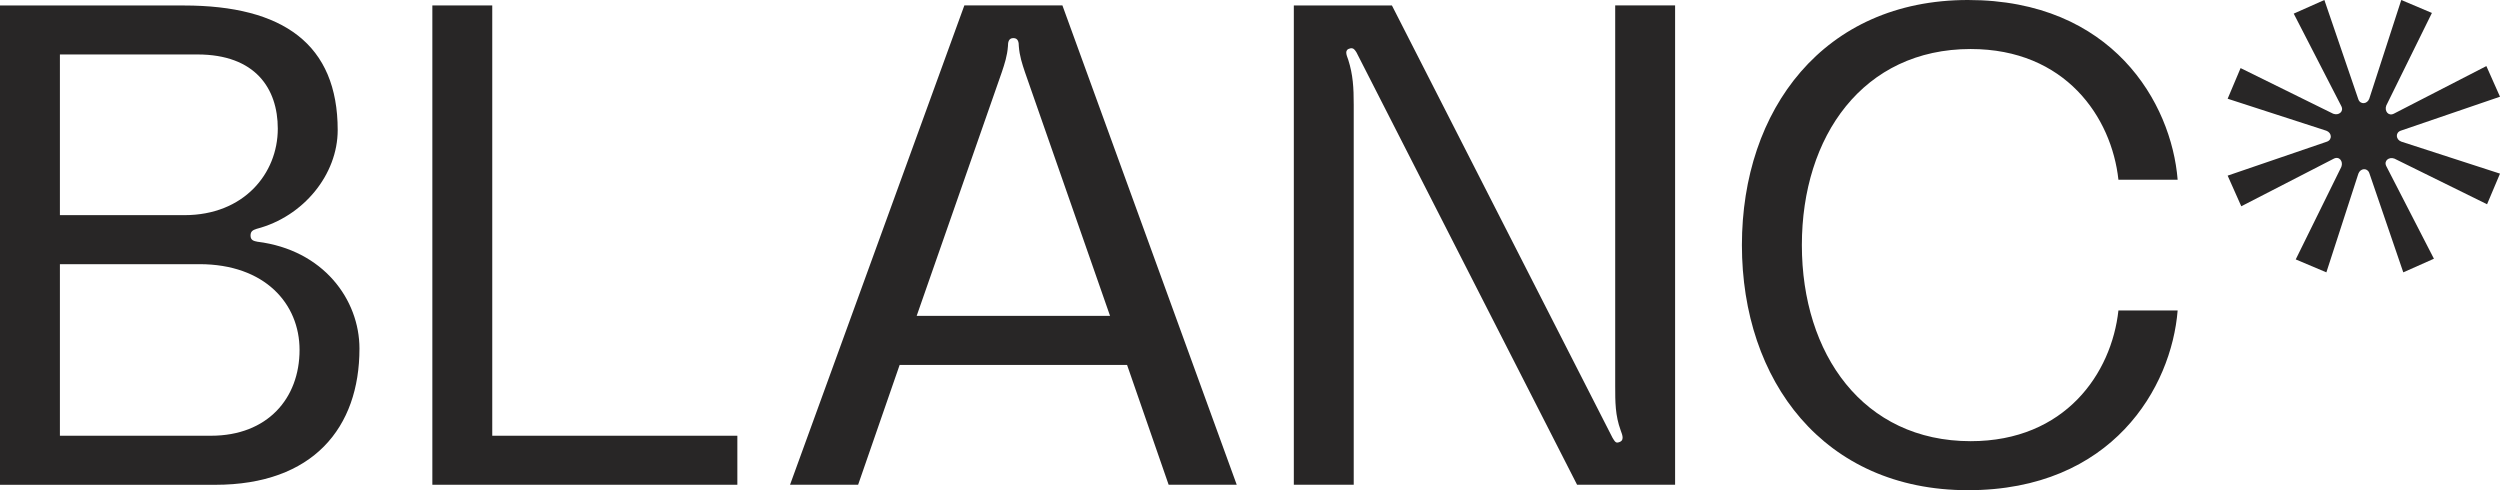
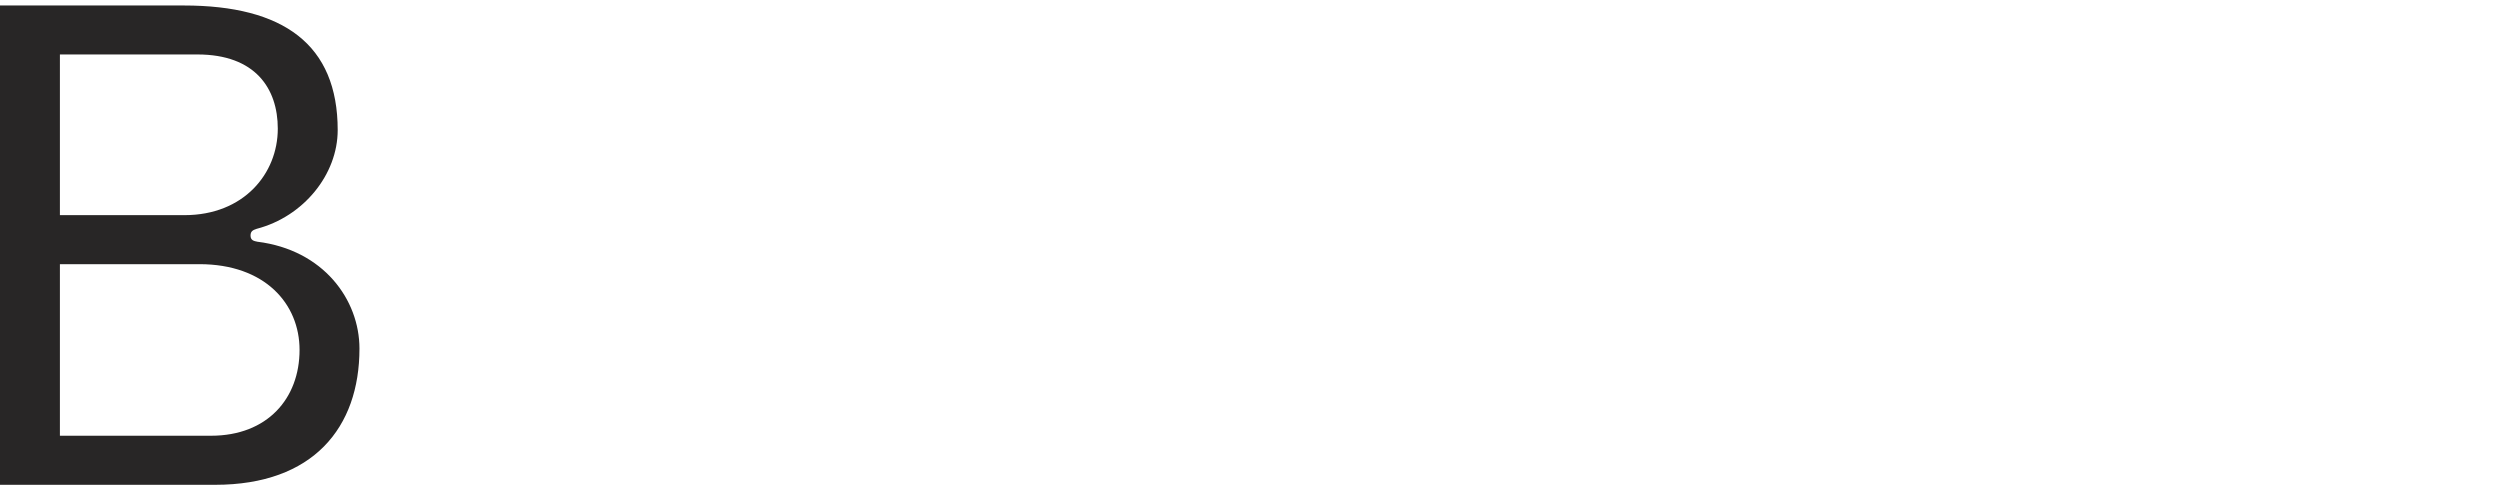
<svg xmlns="http://www.w3.org/2000/svg" width="204" height="40" viewBox="0 0 204 40" fill="none">
  <path d="M20.444 19.224C20.444 19.612 20.72 19.668 21 19.724C26.388 20.392 29.332 24.448 29.332 28.448C29.332 34.892 25.556 39.56 17.556 39.56H0V0.448H15C23.112 0.448 27.556 3.616 27.556 10.616C27.556 14.228 24.78 17.672 20.944 18.672C20.612 18.776 20.444 18.888 20.444 19.224ZM4.888 17.556H15.056C19.888 17.556 22.668 14.168 22.668 10.5C22.668 7.224 20.836 4.444 16.112 4.444H4.888V17.556ZM24.444 28.556C24.444 24.78 21.612 21.556 16.276 21.556H4.888V35.556H17.22C21.832 35.556 24.444 32.5 24.444 28.556Z" fill="#282626" />
-   <path d="M40.168 0.444V35.556H60.168V39.556H35.28V0.444H40.168Z" fill="#282626" />
-   <path d="M91.968 29.776H73.412L70.024 39.552H64.468L78.692 0.44H86.692L100.916 39.552H95.36L91.968 29.776ZM90.58 25.776L83.636 5.888C83.412 5.22 83.192 4.556 83.136 3.776C83.136 3.444 83.08 3.108 82.692 3.108C82.304 3.108 82.248 3.44 82.248 3.776C82.192 4.552 81.972 5.22 81.748 5.888L74.8 25.776H90.58Z" fill="#282626" />
-   <path d="M105.58 0.444H113.58L131.58 35.72C131.692 35.888 131.804 36.164 132.024 36.108C132.58 35.996 132.412 35.552 132.244 35.108C131.8 33.884 131.8 32.828 131.8 31.44V0.44H136.688V39.552H128.688L110.688 4.276C110.576 4.108 110.464 3.888 110.188 3.944C109.688 4.056 109.856 4.444 110.02 4.888C110.408 6.112 110.464 7.168 110.464 8.556V39.556H105.576V0.444H105.58Z" fill="#282626" />
-   <path d="M160.584 0C172.36 0 177.196 8.388 177.696 14.668H172.864C172.308 9.556 168.532 4 160.808 4C152.032 4 147.032 11.112 147.032 20C147.032 28.888 152.032 36 160.808 36C168.532 36 172.308 30.444 172.864 25.332H177.696C177.196 31.612 172.364 40 160.584 40C148.804 40 142.14 31.056 142.14 20C142.14 8.944 148.808 0 160.584 0Z" fill="#282626" />
-   <path d="M182.832 5.556L190.388 9.28C190.832 9.448 191.276 9.112 191.056 8.668L187.168 1.112L189.668 0L192.444 8.112C192.612 8.556 193.168 8.5 193.332 8.056L195.944 0L198.444 1.056L194.72 8.612C194.552 9.056 194.888 9.5 195.332 9.28L202.888 5.392L204 7.892L195.888 10.668C195.444 10.836 195.5 11.392 195.944 11.556L204 14.168L202.944 16.668L195.388 12.944C194.944 12.776 194.5 13.112 194.72 13.556L198.608 21.112L196.108 22.224L193.332 14.112C193.164 13.668 192.608 13.724 192.444 14.168L189.832 22.224L187.332 21.168L191.056 13.612C191.224 13.168 190.888 12.724 190.444 12.944L182.888 16.832L181.776 14.332L189.888 11.556C190.332 11.388 190.276 10.832 189.832 10.668L181.776 8.056L182.832 5.556Z" fill="#282626" />
</svg>